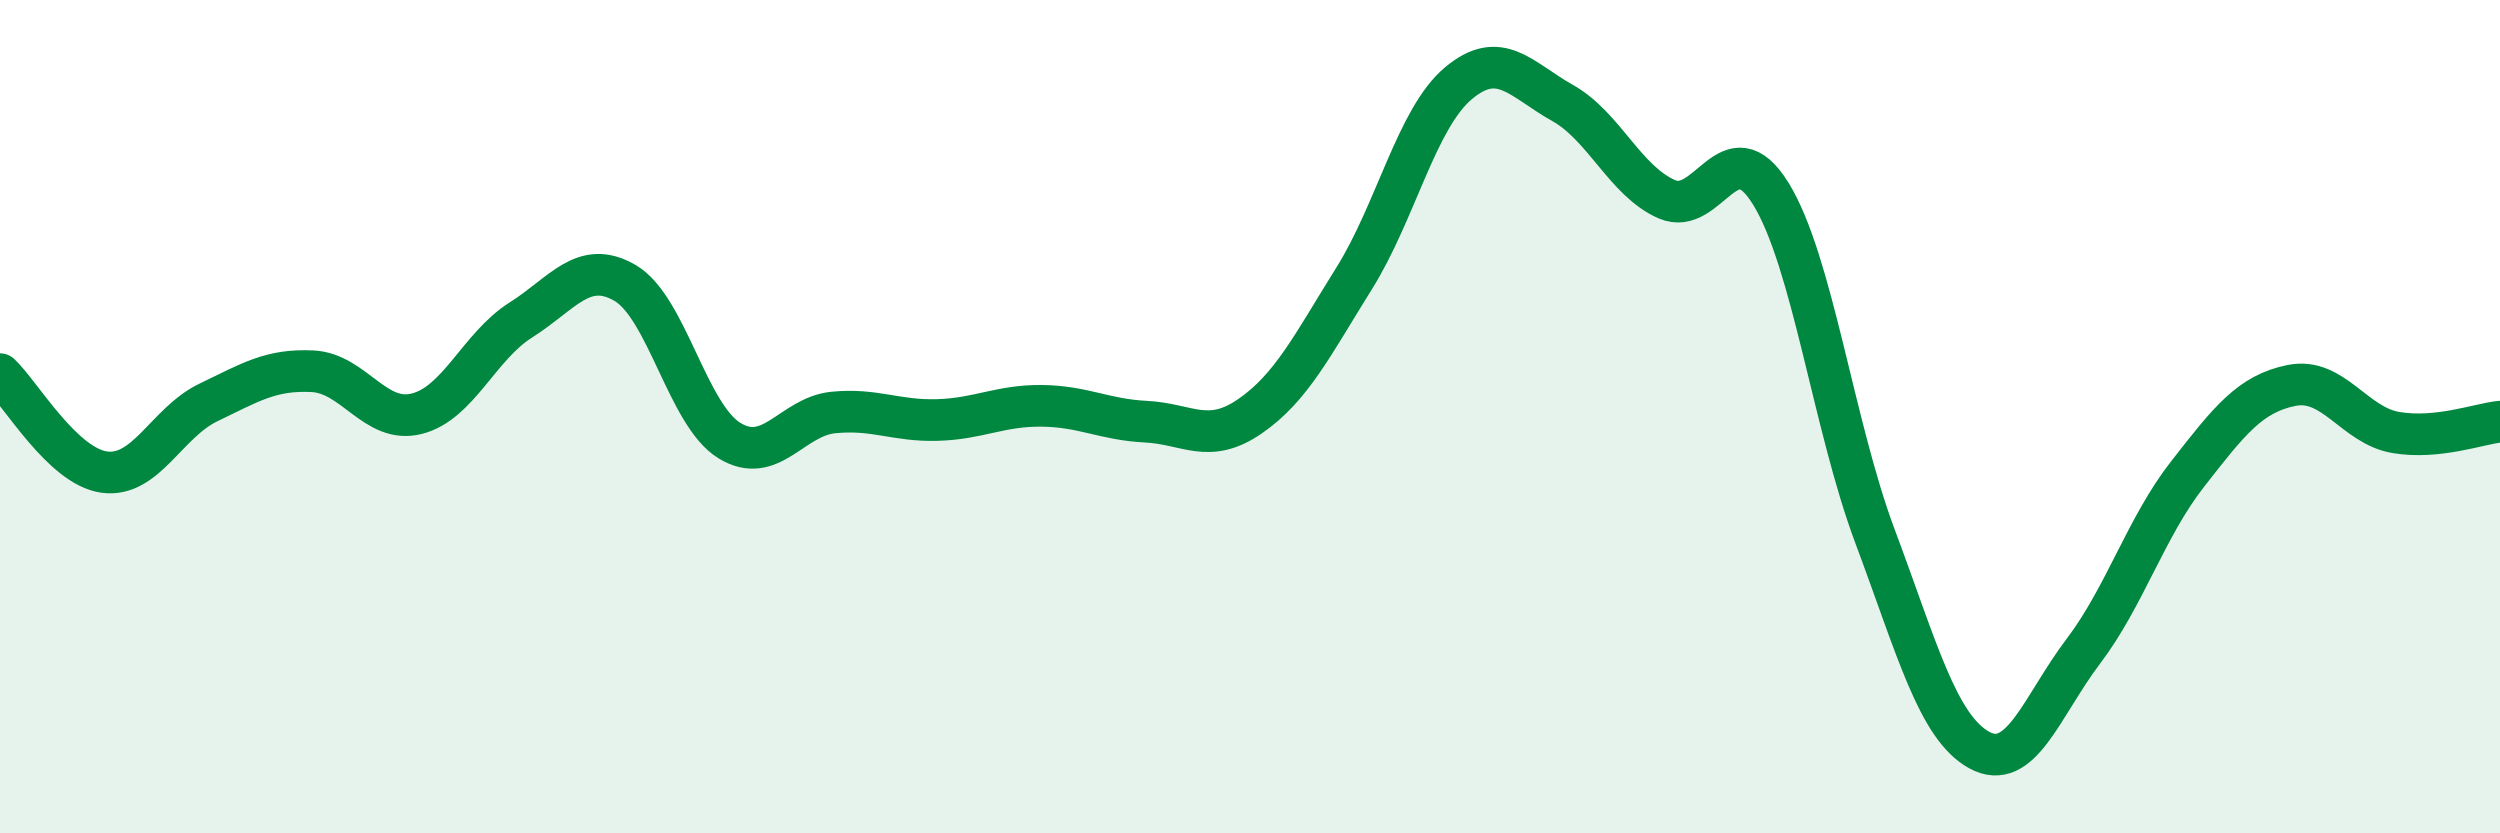
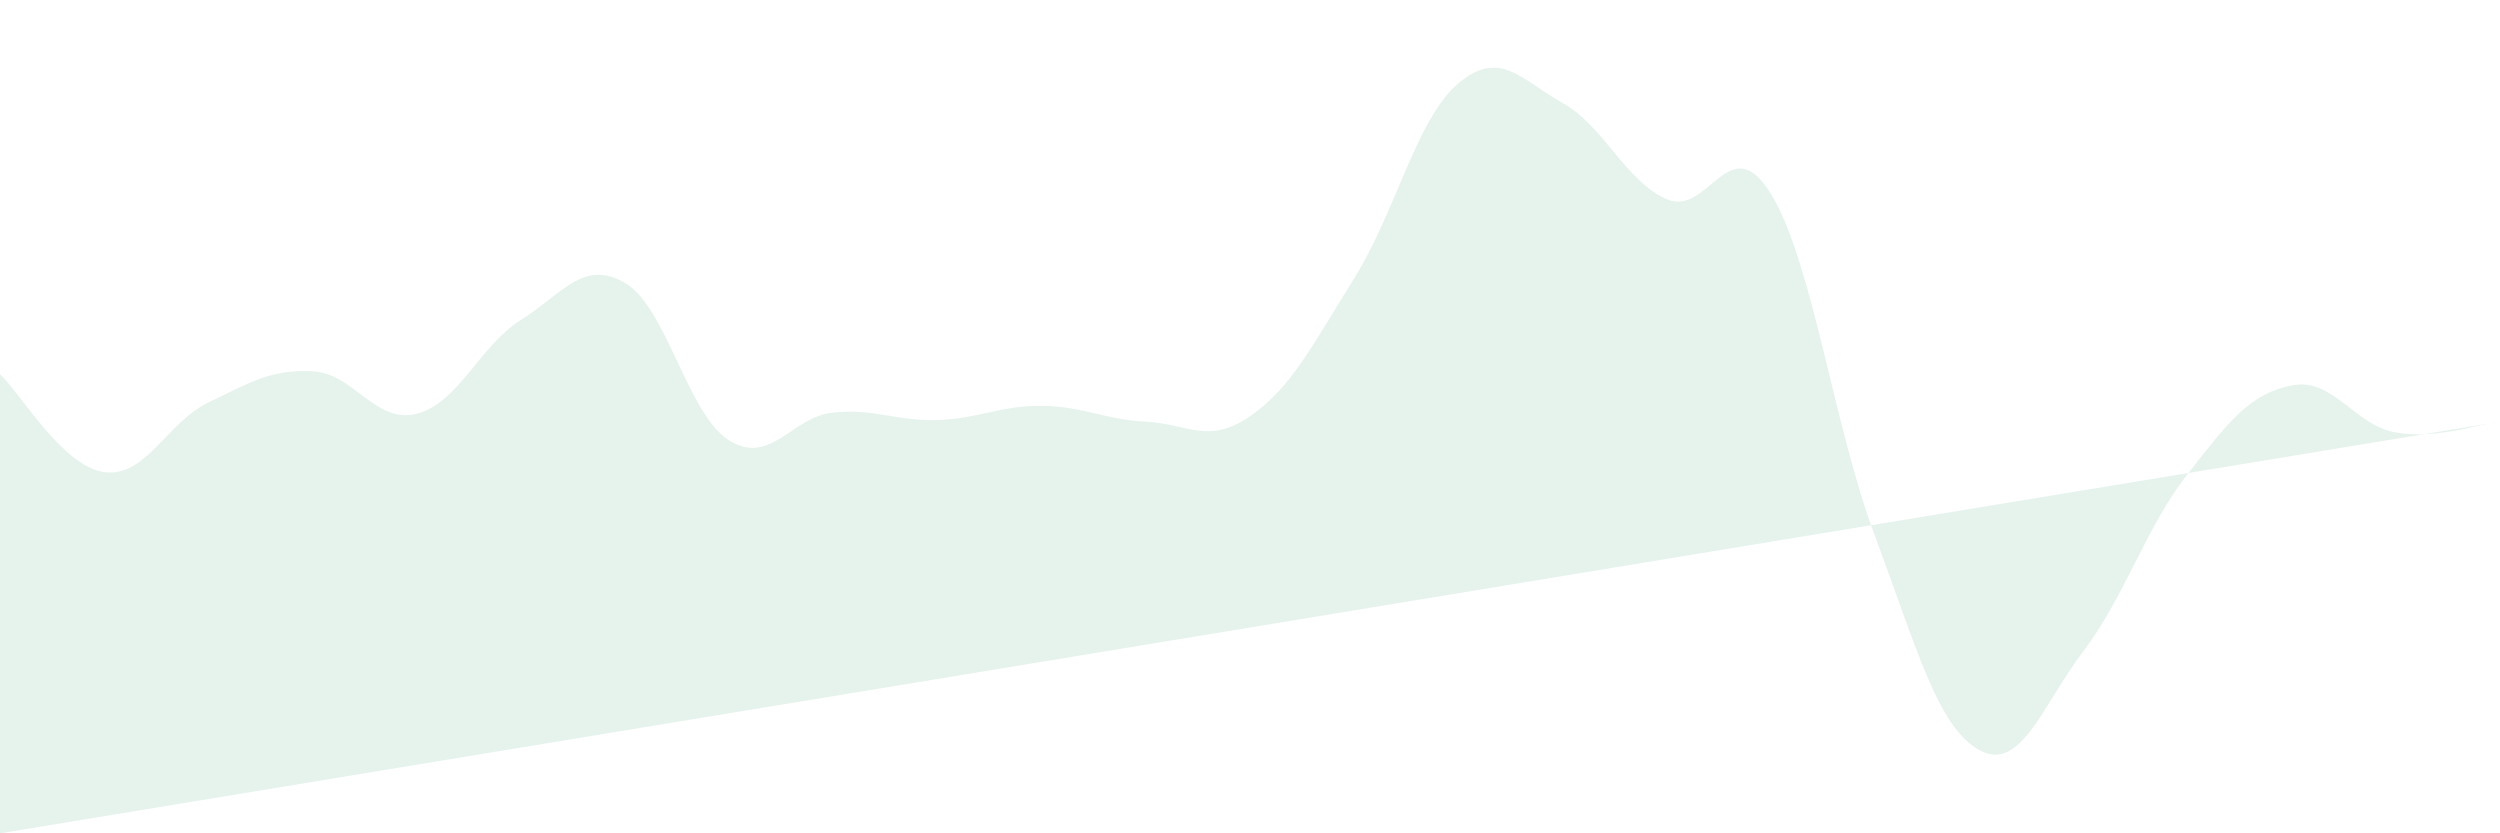
<svg xmlns="http://www.w3.org/2000/svg" width="60" height="20" viewBox="0 0 60 20">
-   <path d="M 0,8.98 C 0.5,9.45 1.5,11.19 2.5,11.33 C 3.5,11.47 4,10.14 5,9.66 C 6,9.18 6.5,8.86 7.5,8.91 C 8.5,8.96 9,10.18 10,9.93 C 11,9.68 11.5,8.31 12.5,7.68 C 13.5,7.05 14,6.21 15,6.79 C 16,7.37 16.5,9.95 17.5,10.57 C 18.5,11.19 19,10 20,9.9 C 21,9.8 21.5,10.11 22.5,10.08 C 23.5,10.05 24,9.73 25,9.74 C 26,9.75 26.5,10.07 27.5,10.12 C 28.5,10.17 29,10.68 30,9.99 C 31,9.3 31.5,8.28 32.5,6.68 C 33.5,5.08 34,2.84 35,2 C 36,1.16 36.5,1.91 37.5,2.47 C 38.5,3.03 39,4.34 40,4.78 C 41,5.22 41.5,3.03 42.5,4.65 C 43.5,6.27 44,10.2 45,12.87 C 46,15.54 46.5,17.45 47.5,18 C 48.5,18.55 49,16.95 50,15.63 C 51,14.31 51.5,12.66 52.5,11.38 C 53.5,10.1 54,9.45 55,9.25 C 56,9.05 56.5,10.21 57.5,10.38 C 58.5,10.55 59.5,10.17 60,10.12L60 20L0 20Z" fill="#008740" opacity="0.1" stroke-linecap="round" stroke-linejoin="round" />
-   <path d="M 0,8.98 C 0.5,9.45 1.5,11.19 2.5,11.33 C 3.5,11.47 4,10.14 5,9.66 C 6,9.18 6.5,8.86 7.5,8.91 C 8.5,8.96 9,10.18 10,9.93 C 11,9.68 11.5,8.31 12.5,7.68 C 13.5,7.05 14,6.21 15,6.79 C 16,7.37 16.5,9.95 17.5,10.57 C 18.5,11.19 19,10 20,9.9 C 21,9.8 21.5,10.11 22.5,10.08 C 23.5,10.05 24,9.73 25,9.74 C 26,9.75 26.5,10.07 27.5,10.12 C 28.5,10.17 29,10.68 30,9.99 C 31,9.3 31.5,8.28 32.5,6.68 C 33.5,5.08 34,2.84 35,2 C 36,1.16 36.5,1.91 37.5,2.47 C 38.5,3.03 39,4.34 40,4.78 C 41,5.22 41.5,3.03 42.5,4.65 C 43.5,6.27 44,10.2 45,12.87 C 46,15.54 46.5,17.45 47.5,18 C 48.5,18.55 49,16.95 50,15.63 C 51,14.31 51.5,12.66 52.5,11.38 C 53.5,10.1 54,9.45 55,9.25 C 56,9.05 56.5,10.21 57.5,10.38 C 58.5,10.55 59.5,10.17 60,10.12" stroke="#008740" stroke-width="1" fill="none" stroke-linecap="round" stroke-linejoin="round" />
+   <path d="M 0,8.98 C 0.5,9.45 1.5,11.19 2.5,11.33 C 3.5,11.47 4,10.14 5,9.66 C 6,9.18 6.5,8.86 7.5,8.91 C 8.5,8.96 9,10.18 10,9.93 C 11,9.68 11.5,8.31 12.5,7.68 C 13.5,7.05 14,6.21 15,6.79 C 16,7.37 16.5,9.95 17.5,10.57 C 18.5,11.19 19,10 20,9.9 C 21,9.8 21.5,10.11 22.5,10.08 C 23.5,10.05 24,9.73 25,9.74 C 26,9.75 26.5,10.07 27.5,10.12 C 28.5,10.17 29,10.68 30,9.99 C 31,9.3 31.5,8.28 32.5,6.68 C 33.5,5.08 34,2.84 35,2 C 36,1.16 36.5,1.91 37.5,2.47 C 38.5,3.03 39,4.34 40,4.78 C 41,5.22 41.5,3.03 42.5,4.65 C 43.5,6.27 44,10.2 45,12.87 C 46,15.54 46.5,17.45 47.5,18 C 48.5,18.55 49,16.95 50,15.63 C 51,14.31 51.5,12.66 52.5,11.38 C 53.5,10.1 54,9.45 55,9.25 C 56,9.05 56.5,10.21 57.5,10.38 C 58.5,10.55 59.5,10.17 60,10.12L0 20Z" fill="#008740" opacity="0.1" stroke-linecap="round" stroke-linejoin="round" />
</svg>